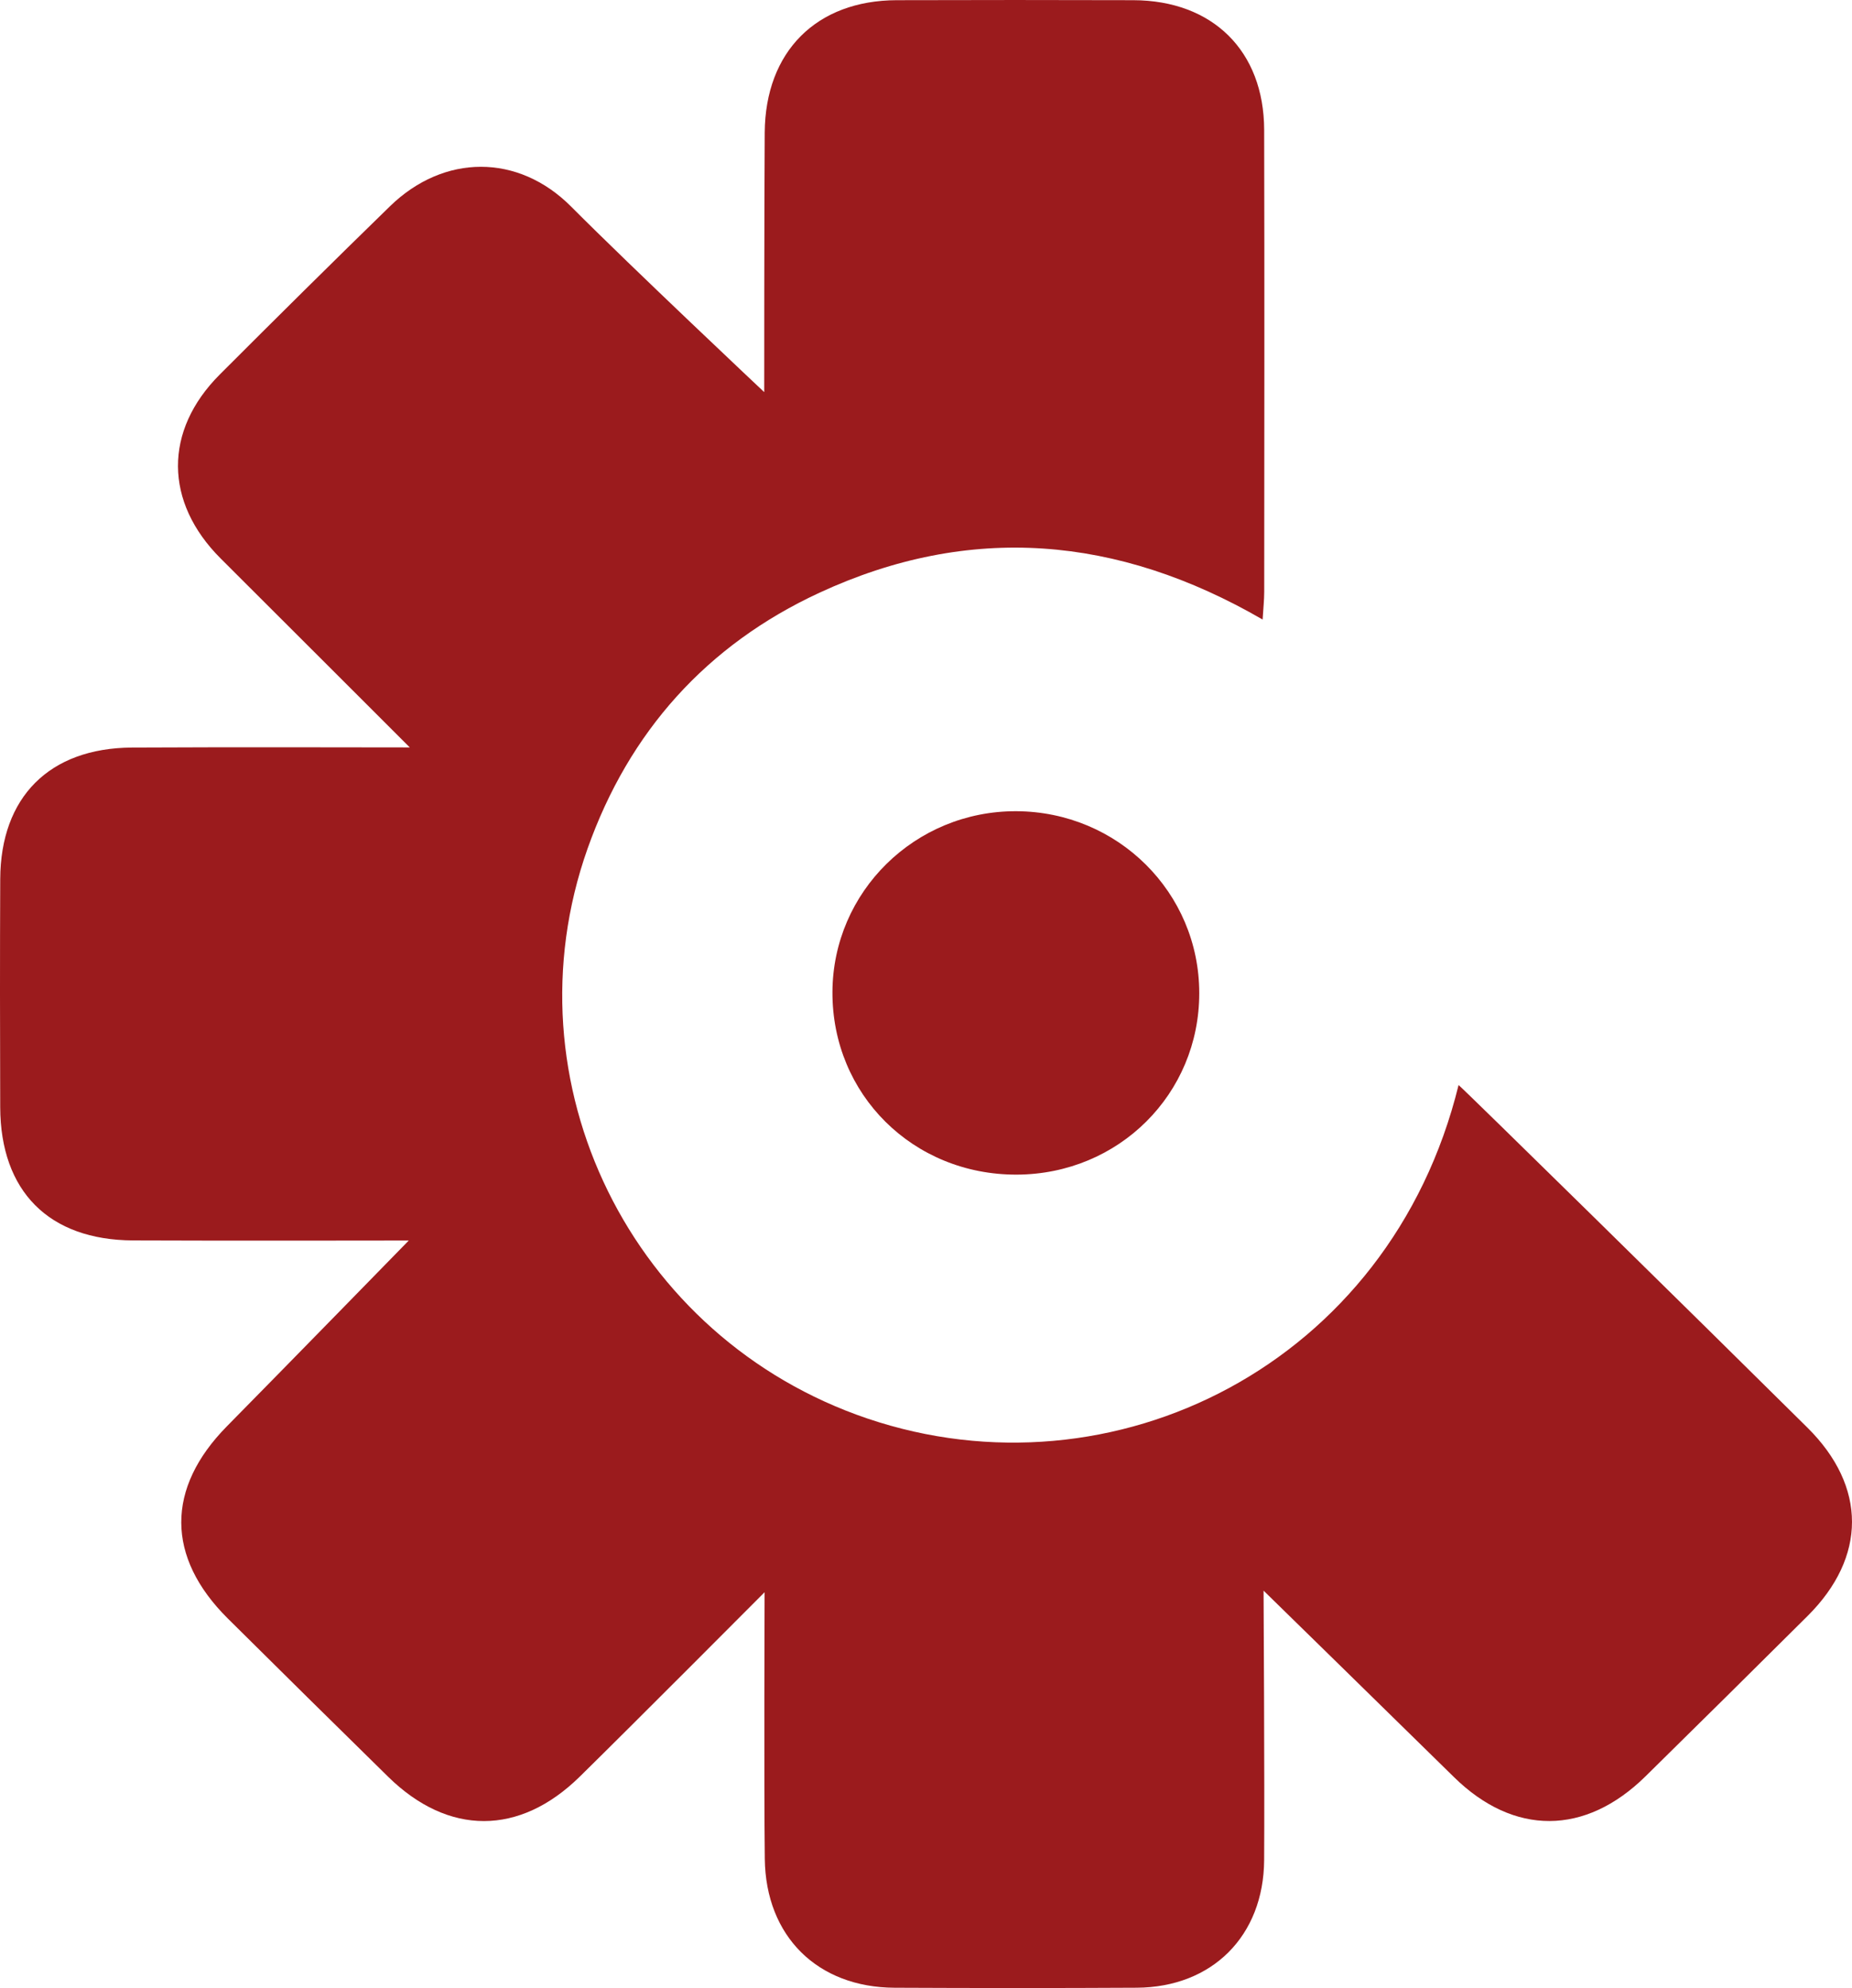
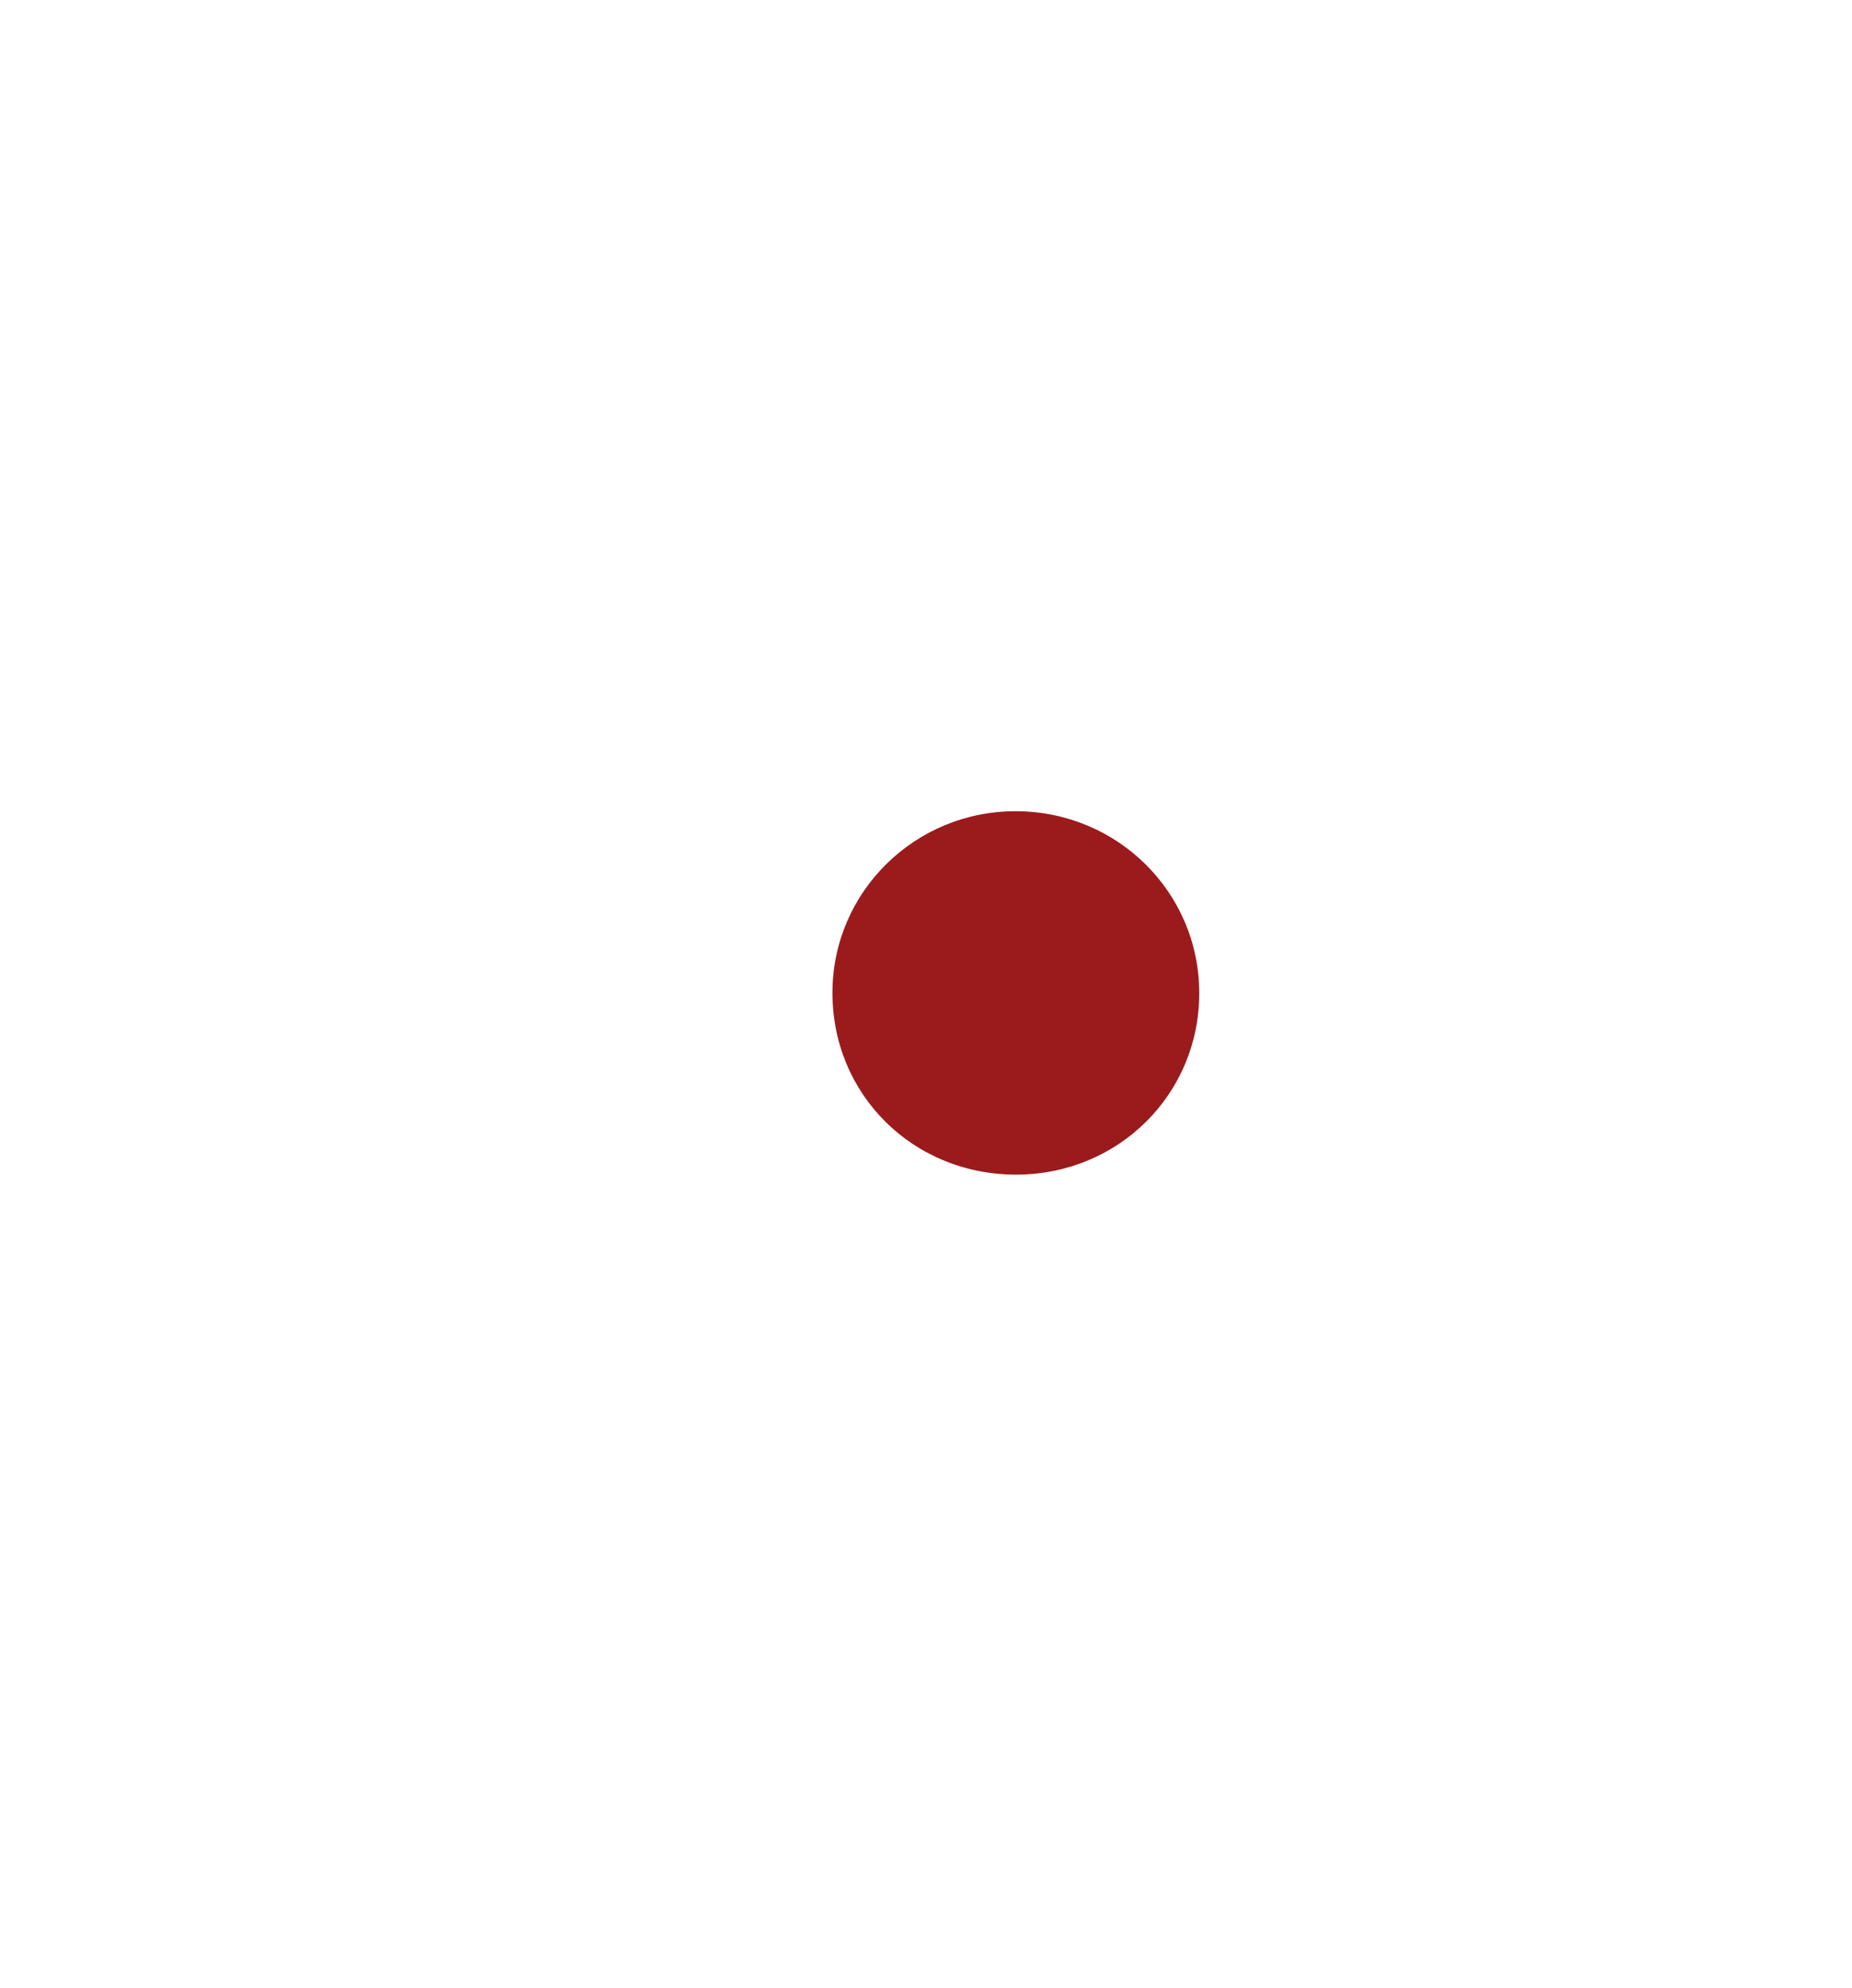
<svg xmlns="http://www.w3.org/2000/svg" version="1.1" id="Layer_1" x="0px" y="0px" width="279.532px" height="300px" viewBox="0 0 279.532 300" enable-background="new 0 0 279.532 300" xml:space="preserve">
  <g>
-     <path fill="#9B1B1D" d="M115.347,59.171c0,0,0-27.825,0.076-39.158c0.084-12.236,7.806-19.95,19.919-19.985   c11.9-0.036,23.803-0.035,35.703,0c11.991,0.034,19.733,7.654,19.763,19.58c0.056,23.235,0.02,46.47,0.008,69.705   c-0.001,1.224-0.138,2.447-0.241,4.178c-21.882-12.67-44.211-14.55-66.912-4.037c-16.97,7.858-28.731,20.956-34.983,38.619   c-12.467,35.226,6.604,73.919,42.254,85.989c36.995,12.524,78.845-8.062,89.218-50.328c1.062,0.885,36.155,35.349,52.657,51.704   c8.968,8.888,8.952,19.532,0.023,28.415c-8.135,8.093-16.295,16.164-24.476,24.211c-9.094,8.942-19.871,8.979-28.899,0.106   c-8.186-8.042-28.739-28.138-28.739-28.138s0.166,28.904,0.087,40.663c-0.076,11.437-7.831,19.194-19.228,19.257   c-12.185,0.067-24.368,0.059-36.552,0.003c-11.629-0.05-19.449-7.75-19.59-19.447c-0.134-11.332-0.031-40.236-0.031-40.236   s-19.82,19.9-27.909,27.84c-9.087,8.919-19.818,8.92-28.898,0.017c-8.09-7.938-16.157-15.899-24.204-23.884   c-9.369-9.295-9.336-19.69-0.142-29.017c8.937-9.063,27.448-28.031,27.448-28.031s-29.312,0.049-41.636-0.014   c-12.688-0.064-19.99-7.415-20.031-20.103c-0.038-11.476-0.047-22.951,0.003-34.428c0.054-12.378,7.417-19.761,19.862-19.844   c12.042-0.08,41.954-0.021,41.954-0.021s-20.202-20.194-28.53-28.495c-8.548-8.521-8.62-19.303-0.151-27.775   C41.683,48,50.235,39.521,58.865,31.121c8.124-7.905,19.338-7.982,27.339,0.055C95.486,40.496,115.347,59.171,115.347,59.171   L115.347,59.171z" />
    <path fill="#9B1B1D" d="M181.01,149.847c0.015,15.247-12.161,27.356-27.552,27.407c-15.632,0.049-27.875-12.081-27.813-27.553   c0.06-15.142,12.474-27.35,27.749-27.287C168.714,122.477,180.998,134.677,181.01,149.847L181.01,149.847z" />
  </g>
</svg>